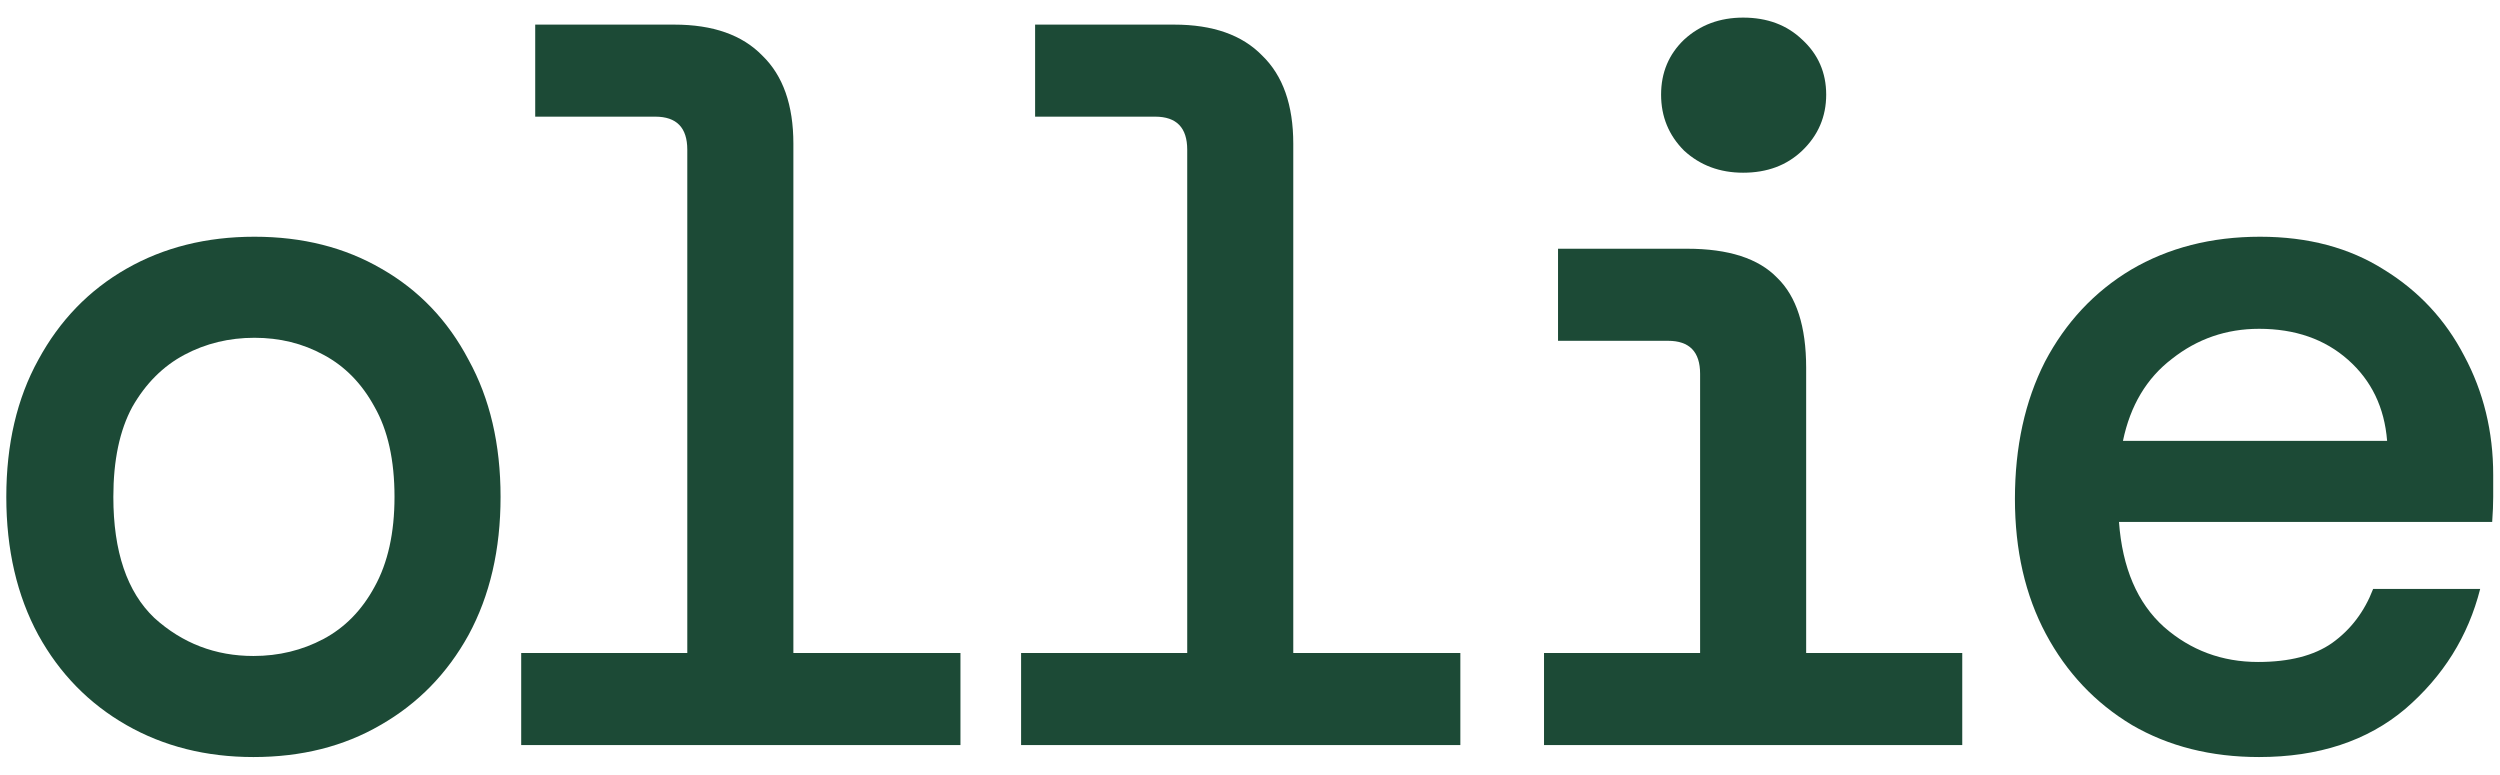
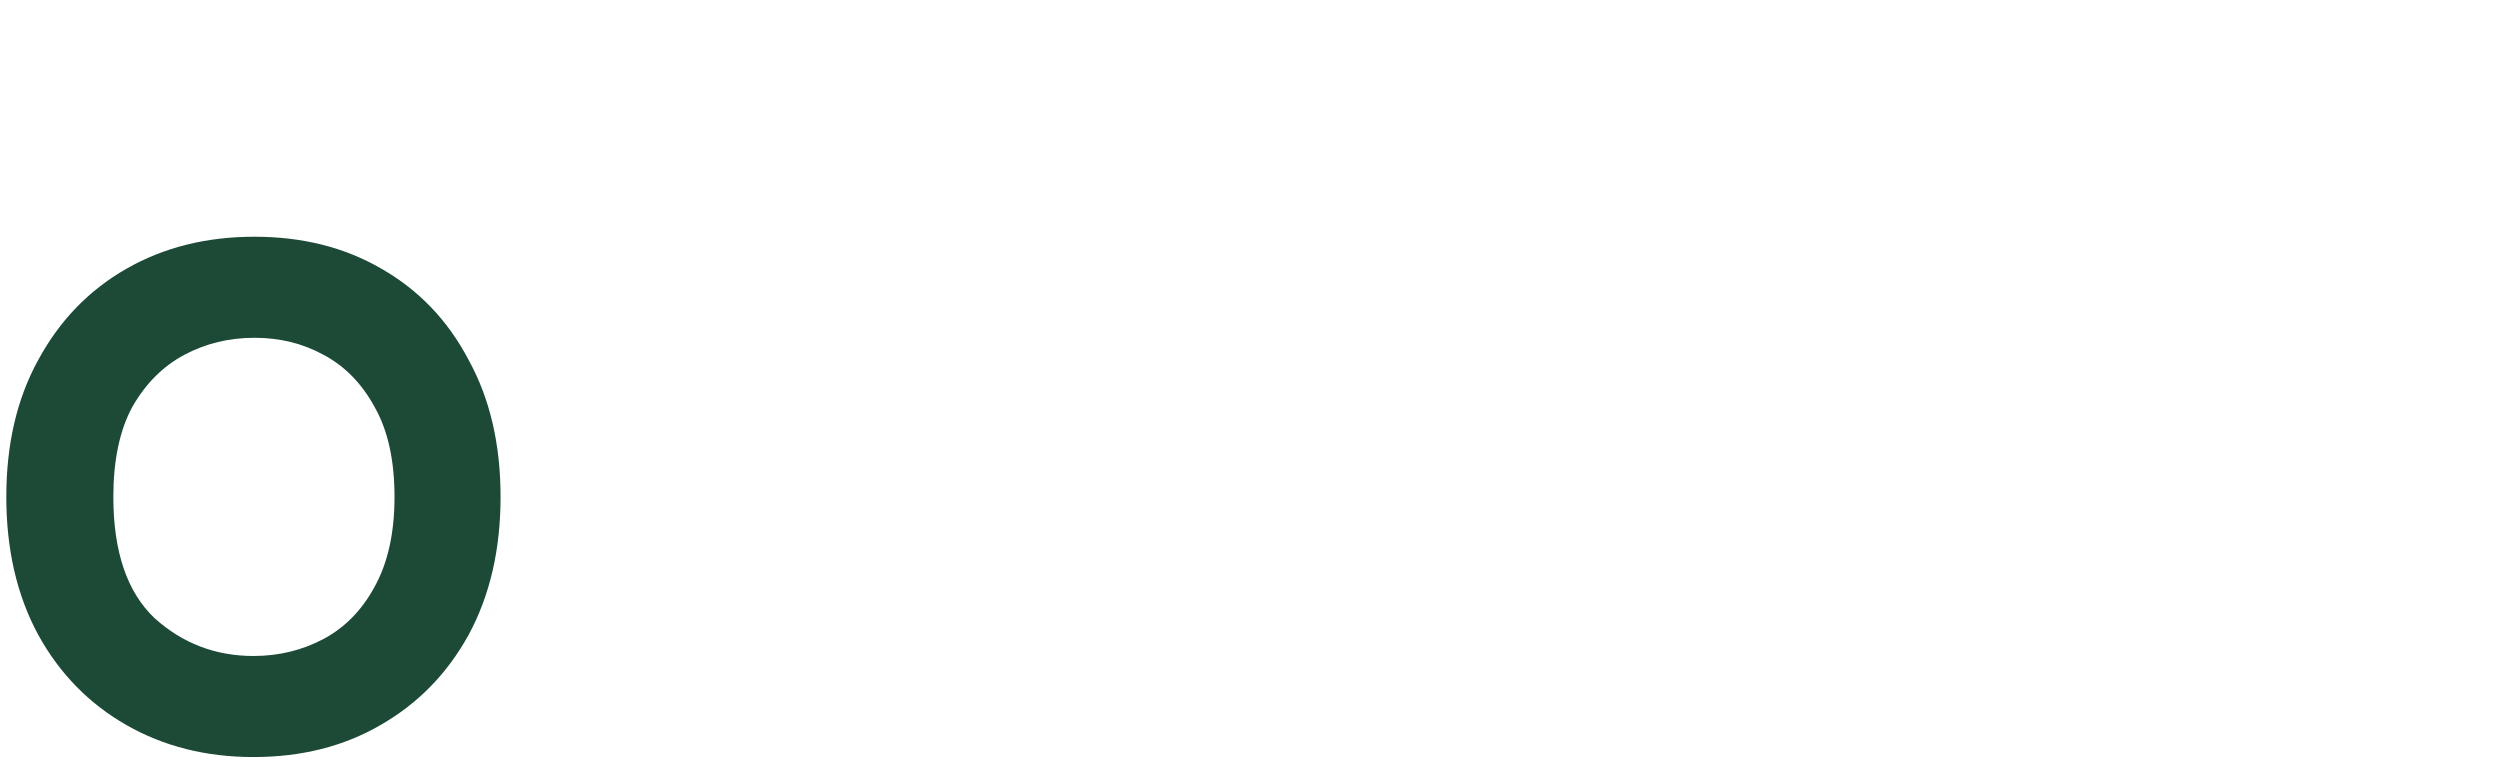
<svg xmlns="http://www.w3.org/2000/svg" width="71" height="22" viewBox="0 0 71 22" fill="none">
  <path d="M7.198 21.5C5.852 21.5 4.649 21.197 3.589 20.591C2.528 19.984 1.694 19.132 1.088 18.033C0.482 16.915 0.179 15.608 0.179 14.112C0.179 12.615 0.482 11.317 1.088 10.219C1.694 9.101 2.528 8.239 3.589 7.633C4.649 7.026 5.862 6.723 7.226 6.723C8.59 6.723 9.793 7.026 10.835 7.633C11.896 8.239 12.72 9.101 13.307 10.219C13.913 11.317 14.216 12.615 14.216 14.112C14.216 15.608 13.913 16.915 13.307 18.033C12.701 19.132 11.867 19.984 10.806 20.591C9.765 21.197 8.562 21.5 7.198 21.5ZM7.198 18.63C7.917 18.63 8.58 18.469 9.187 18.147C9.793 17.825 10.276 17.332 10.636 16.669C11.015 15.987 11.204 15.135 11.204 14.112C11.204 13.07 11.015 12.217 10.636 11.554C10.276 10.891 9.793 10.399 9.187 10.076C8.599 9.754 7.946 9.593 7.226 9.593C6.506 9.593 5.843 9.754 5.237 10.076C4.631 10.399 4.138 10.891 3.759 11.554C3.399 12.217 3.219 13.07 3.219 14.112C3.219 15.665 3.608 16.811 4.384 17.55C5.18 18.27 6.118 18.63 7.198 18.63Z" fill="#1C4A36" />
-   <path d="M14.802 21.159V18.545H19.519V4.251C19.519 3.626 19.216 3.313 18.61 3.313H15.2V0.699H19.15C20.249 0.699 21.082 0.993 21.651 1.58C22.238 2.148 22.532 2.982 22.532 4.081V18.545H27.277V21.159H14.802Z" fill="#1C4A36" />
-   <path d="M28.999 21.159V18.545H33.717V4.251C33.717 3.626 33.413 3.313 32.807 3.313H29.397V0.699H33.347C34.446 0.699 35.279 0.993 35.848 1.58C36.435 2.148 36.729 2.982 36.729 4.081V18.545H41.474V21.159H28.999Z" fill="#1C4A36" />
-   <path d="M49.505 4.905C48.842 4.905 48.283 4.696 47.829 4.279C47.393 3.844 47.175 3.313 47.175 2.688C47.175 2.063 47.393 1.542 47.829 1.125C48.283 0.708 48.842 0.5 49.505 0.5C50.187 0.5 50.746 0.708 51.182 1.125C51.636 1.542 51.864 2.063 51.864 2.688C51.864 3.313 51.636 3.844 51.182 4.279C50.746 4.696 50.187 4.905 49.505 4.905ZM43.85 21.159V18.545H48.283V10.616C48.283 9.991 47.98 9.679 47.374 9.679H44.248V7.064H47.914C49.089 7.064 49.941 7.339 50.471 7.888C51.021 8.419 51.295 9.271 51.295 10.446V18.545H55.728V21.159H43.85Z" fill="#1C4A36" />
-   <path d="M64.157 21.5C62.793 21.5 61.59 21.197 60.548 20.591C59.506 19.965 58.692 19.104 58.104 18.005C57.517 16.906 57.224 15.627 57.224 14.168C57.224 12.691 57.508 11.393 58.076 10.275C58.663 9.158 59.478 8.286 60.52 7.661C61.581 7.036 62.803 6.723 64.186 6.723C65.55 6.723 66.724 7.036 67.709 7.661C68.694 8.267 69.452 9.082 69.983 10.105C70.532 11.128 70.807 12.255 70.807 13.486C70.807 13.676 70.807 13.884 70.807 14.112C70.807 14.32 70.797 14.557 70.778 14.822H60.179C60.274 16.129 60.7 17.124 61.458 17.806C62.215 18.469 63.106 18.8 64.129 18.8C65.019 18.8 65.72 18.62 66.232 18.261C66.762 17.882 67.15 17.37 67.397 16.726H70.437C70.096 18.071 69.386 19.208 68.306 20.136C67.226 21.045 65.843 21.5 64.157 21.5ZM64.157 9.338C63.229 9.338 62.405 9.622 61.685 10.19C60.965 10.739 60.501 11.516 60.292 12.52H67.794C67.719 11.573 67.349 10.806 66.686 10.219C66.023 9.631 65.18 9.338 64.157 9.338Z" fill="#1C4A36" />
</svg>